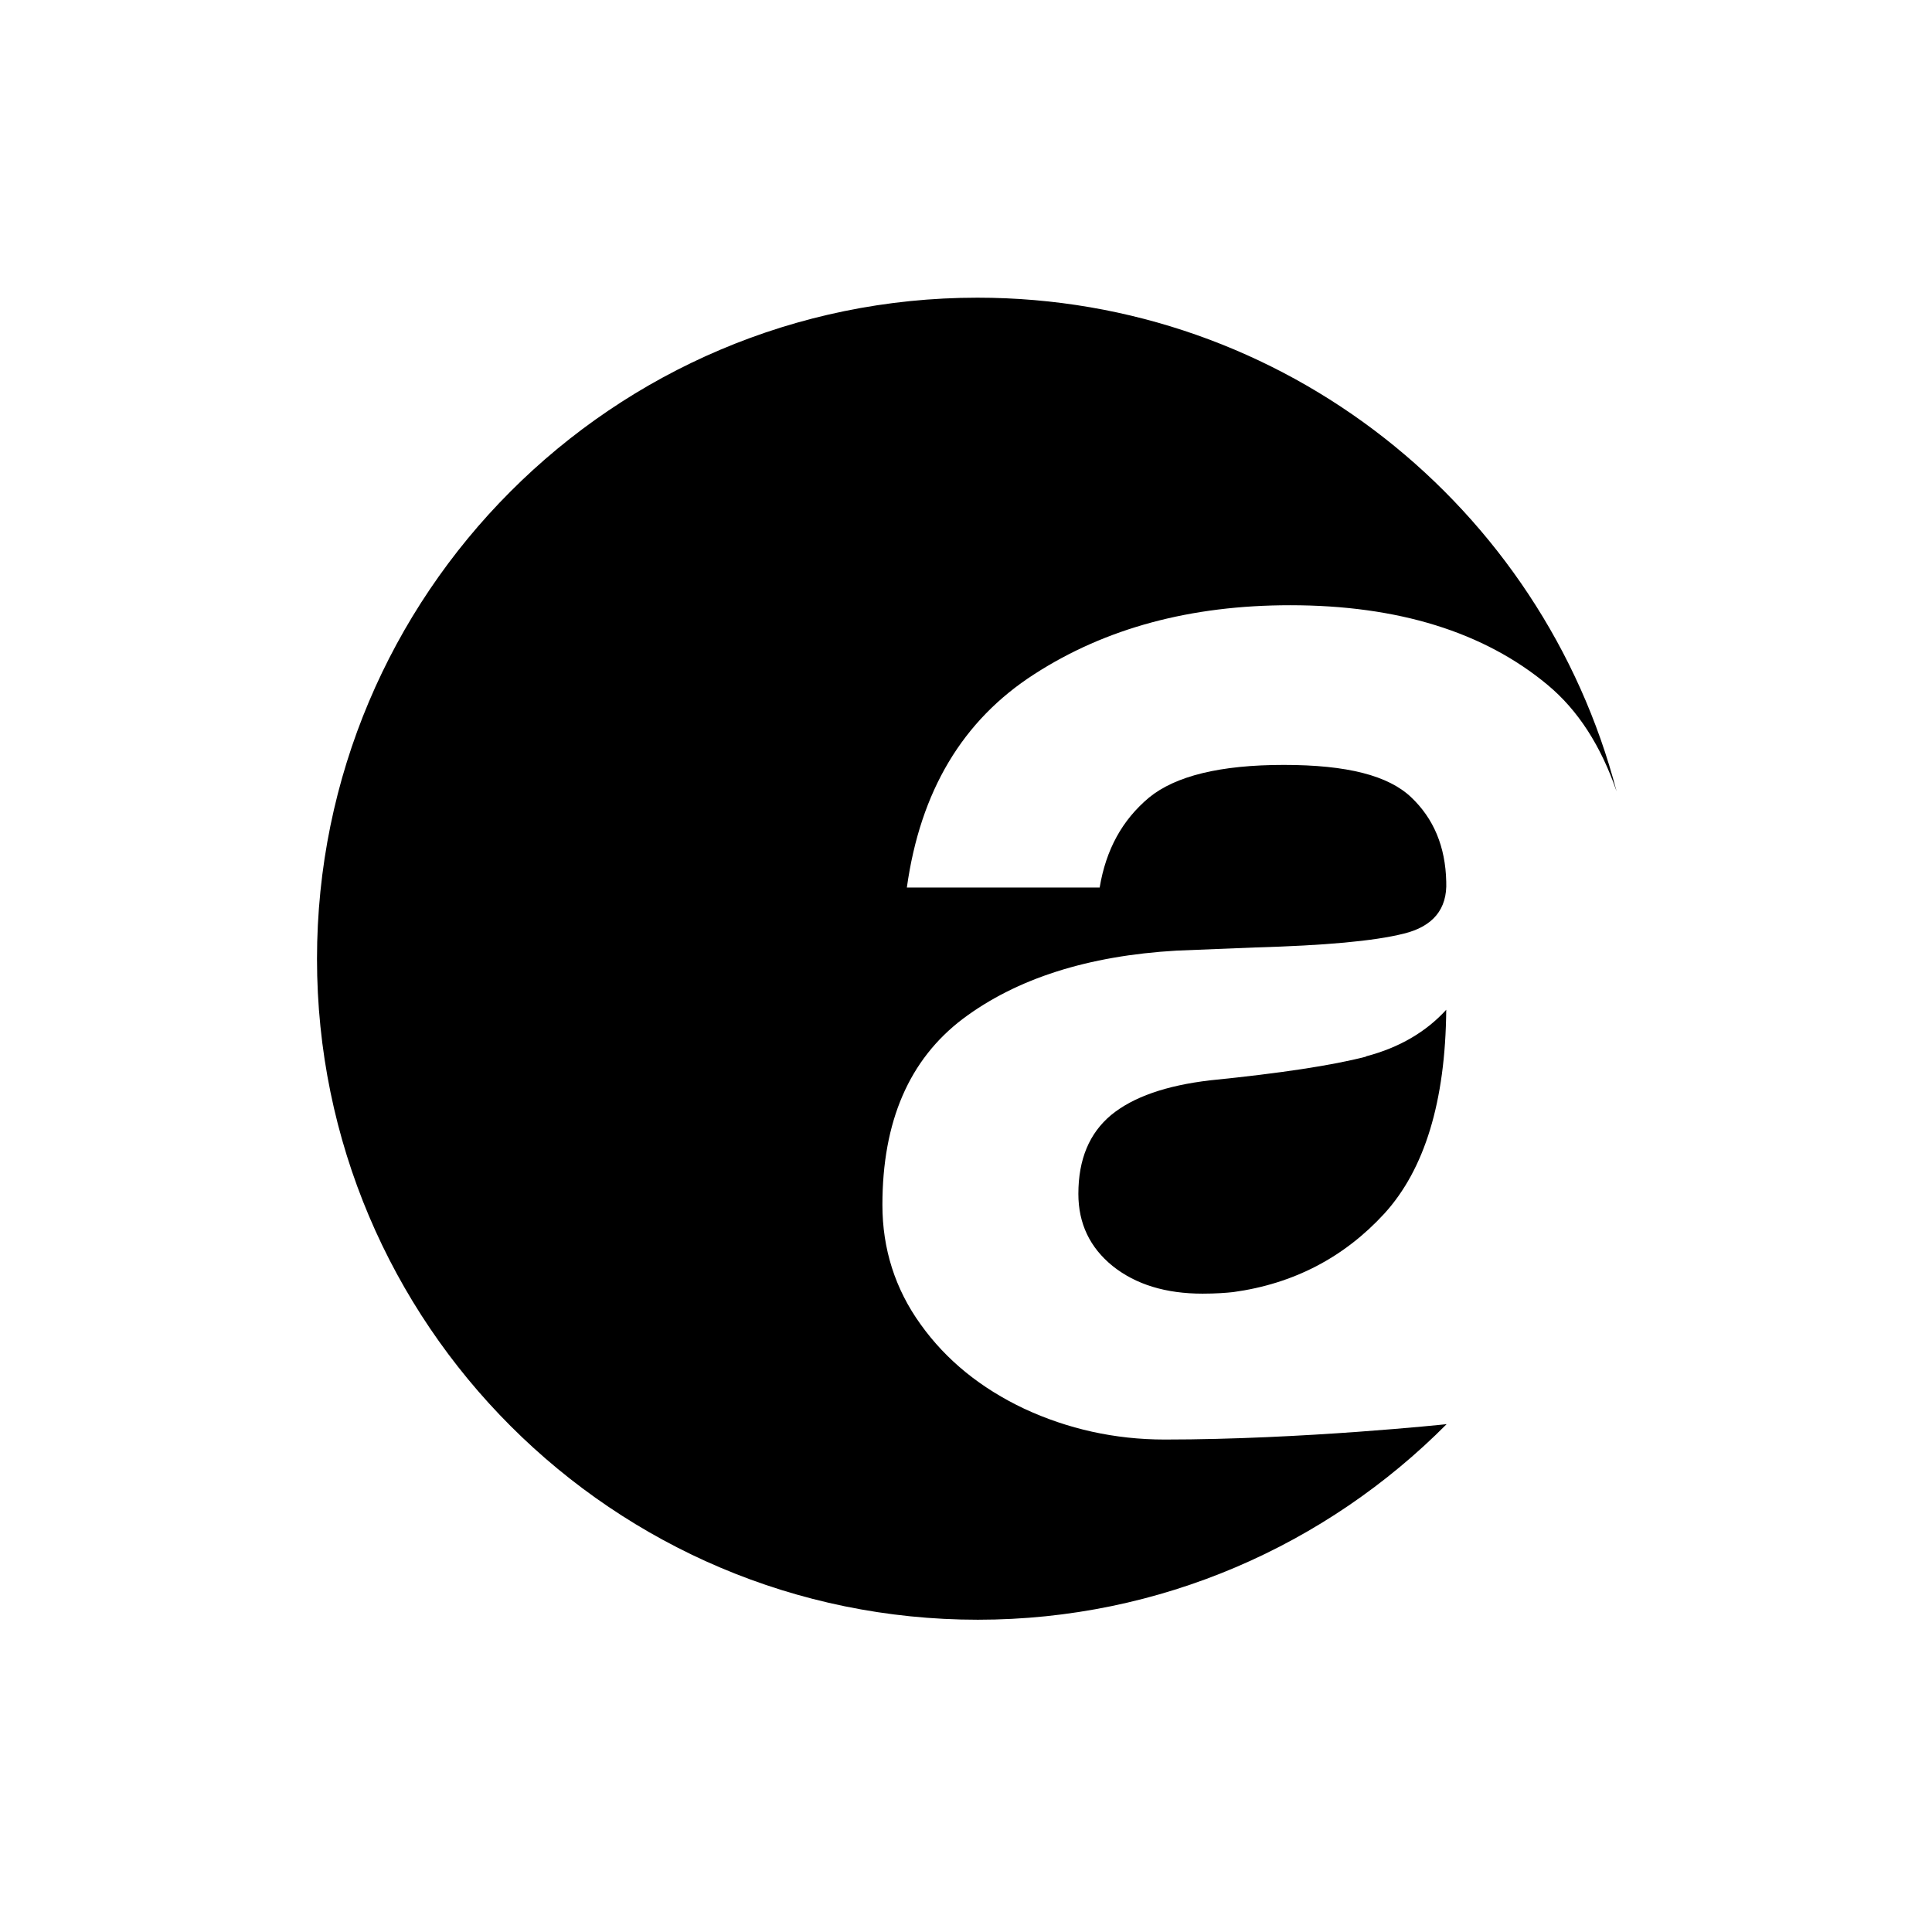
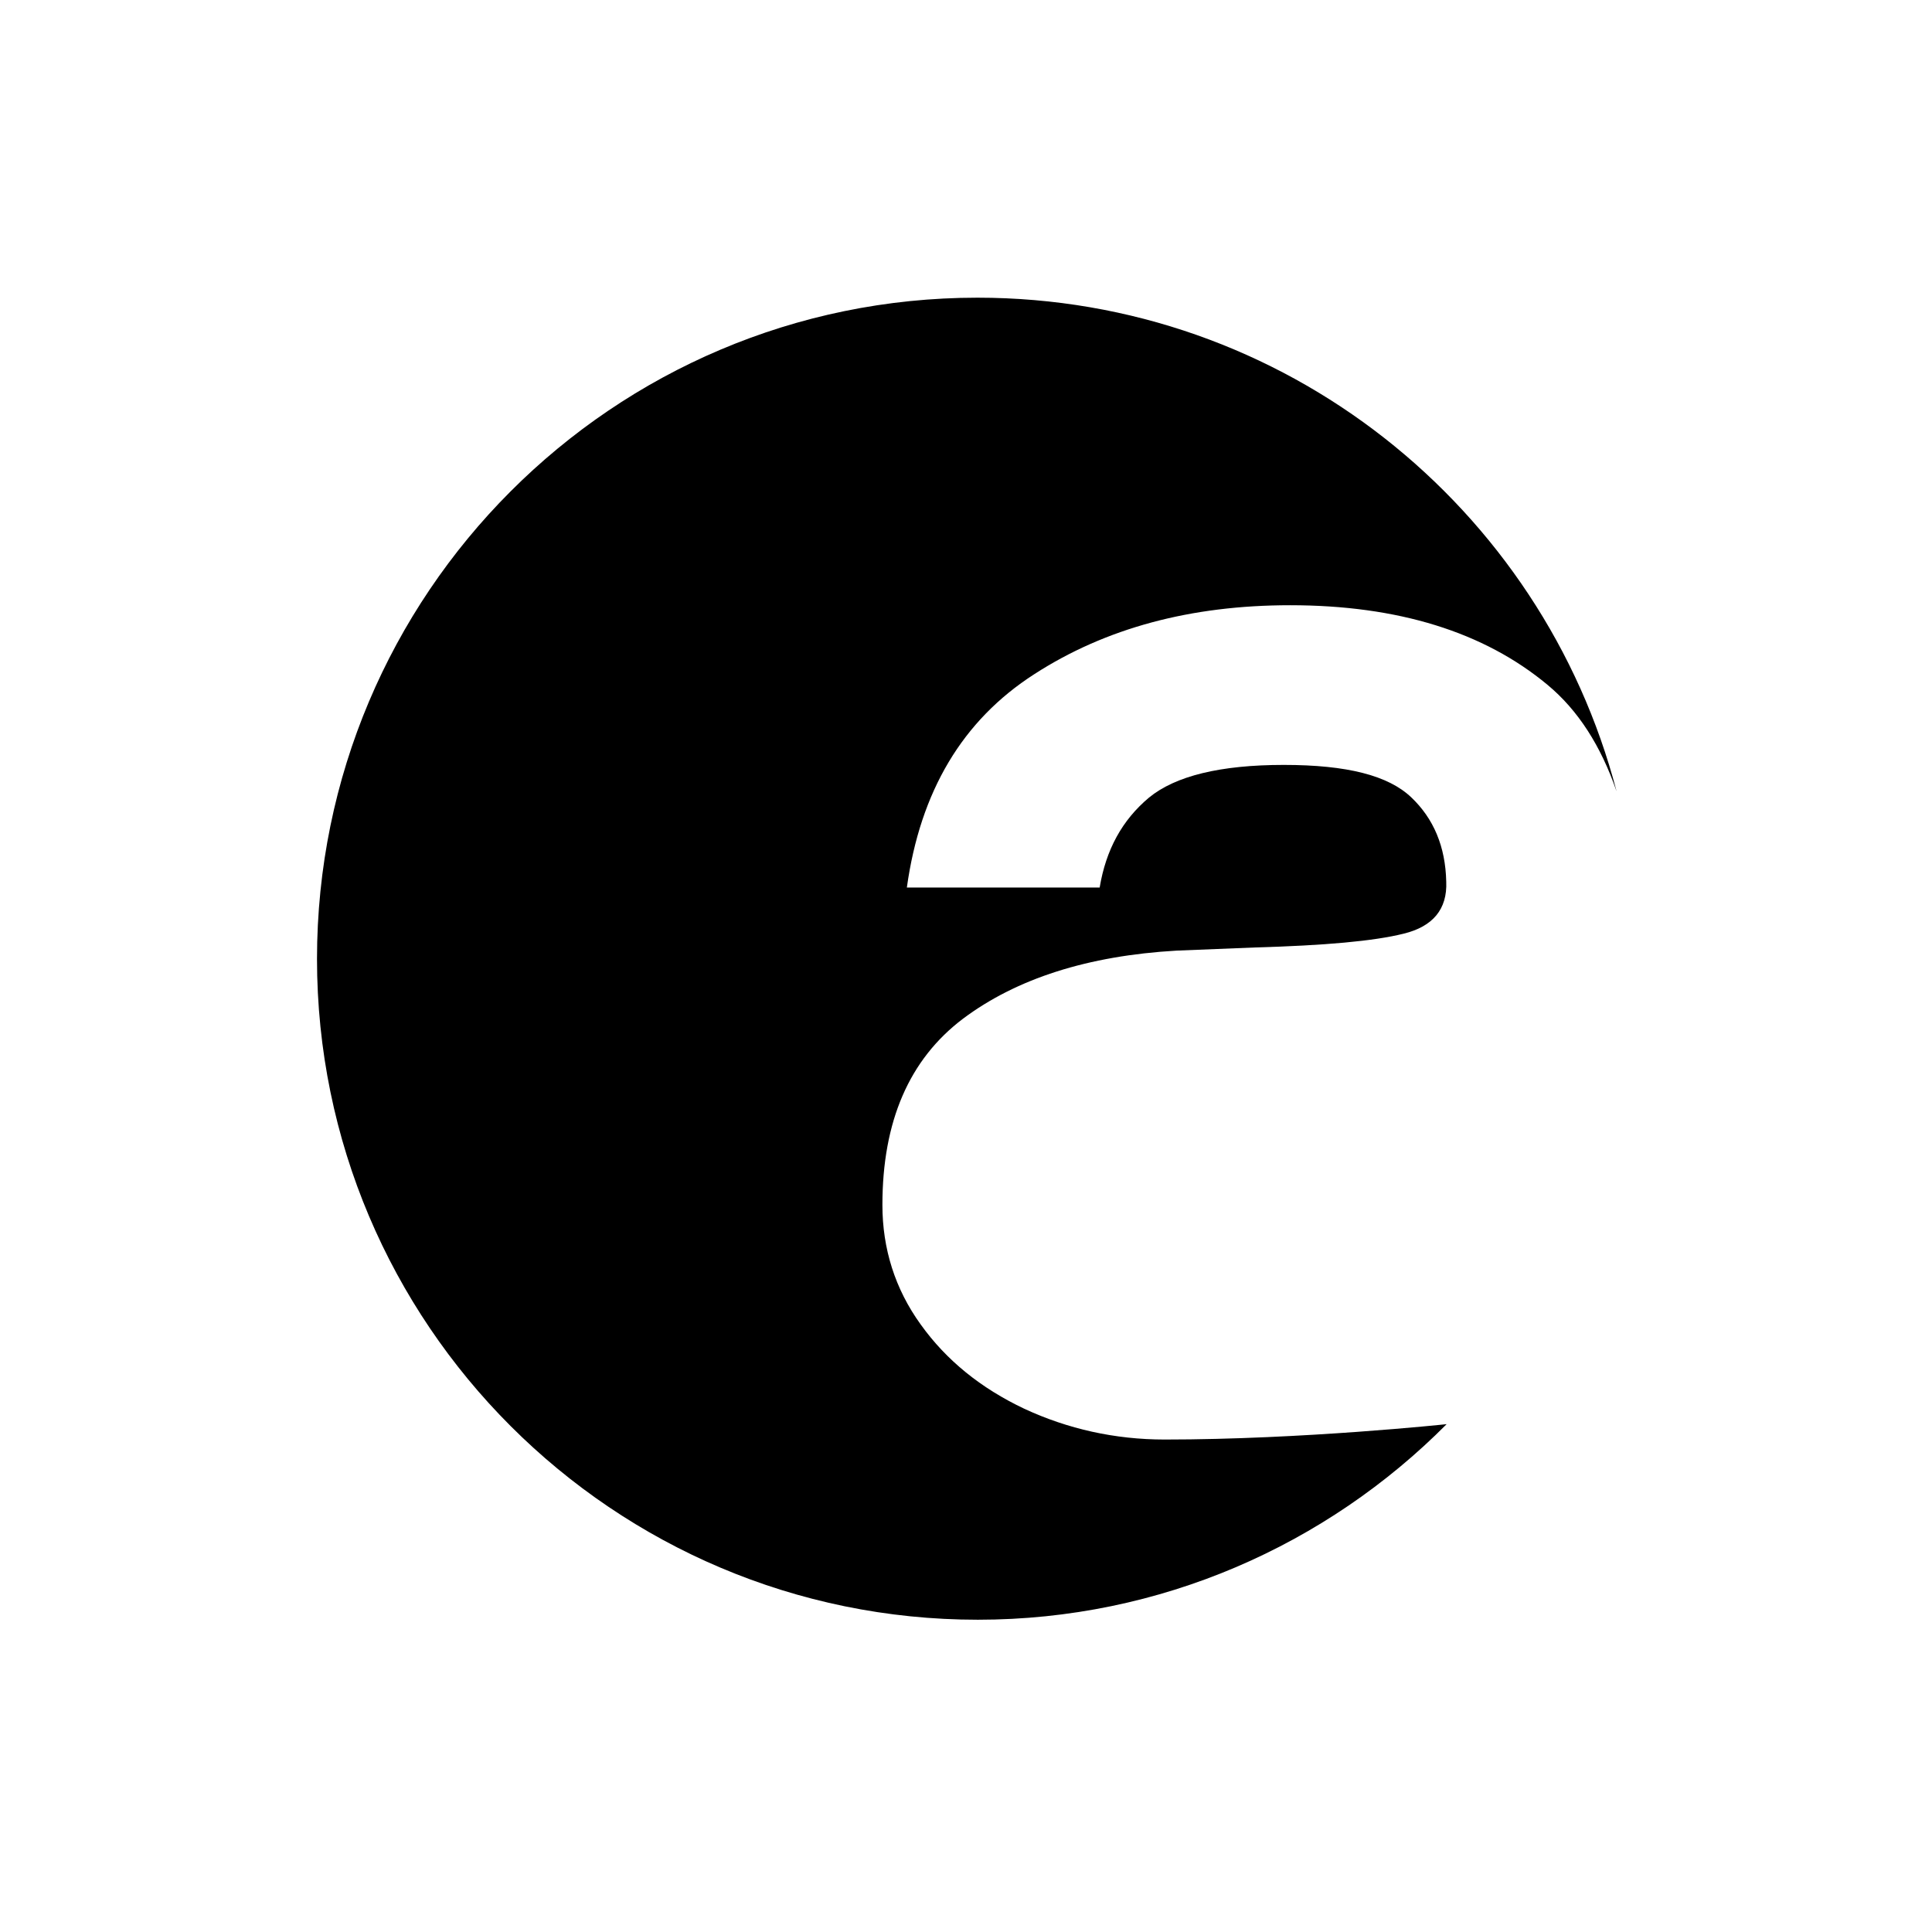
<svg xmlns="http://www.w3.org/2000/svg" id="Layer_1" data-name="Layer 1" viewBox="0 0 49 49">
-   <path d="M34.65,26.79c.84-.22,1.52-.62,2.03-1.18-.02,2.33-.55,4.05-1.57,5.17-1.02,1.11-2.3,1.78-3.83,1.99-.18.02-.44.04-.78.04-.93,0-1.69-.23-2.28-.7-.58-.47-.87-1.08-.87-1.83,0-.88.28-1.54.83-2,.56-.46,1.4-.75,2.51-.88,1.79-.18,3.1-.38,3.95-.6Z" />
  <path d="M41,20.07c-.4-1.16-.98-2.06-1.75-2.7-1.61-1.34-3.79-2.02-6.53-2.02-2.52,0-4.68.58-6.49,1.75-1.82,1.17-2.89,2.97-3.23,5.41h4.89c.16-.96.57-1.71,1.25-2.28.67-.55,1.81-.83,3.42-.83s2.65.27,3.23.82c.57.54.87,1.25.89,2.14.03.7-.34,1.14-1.08,1.32-.76.19-2.01.3-3.77.35l-1.99.08c-2.25.13-4.06.71-5.42,1.73-1.36,1.03-2.04,2.6-2.04,4.72,0,1.11.32,2.13.97,3.03.65.91,1.53,1.62,2.63,2.14,1.1.51,2.29.78,3.56.78,3.5,0,7.15-.39,7.15-.39-3.04,3.06-7.25,4.96-11.89,4.96-9.25,0-16.76-7.51-16.76-16.76S15.54,7.55,24.79,7.55c7.79,0,14.33,5.32,16.21,12.52Z" />
</svg>